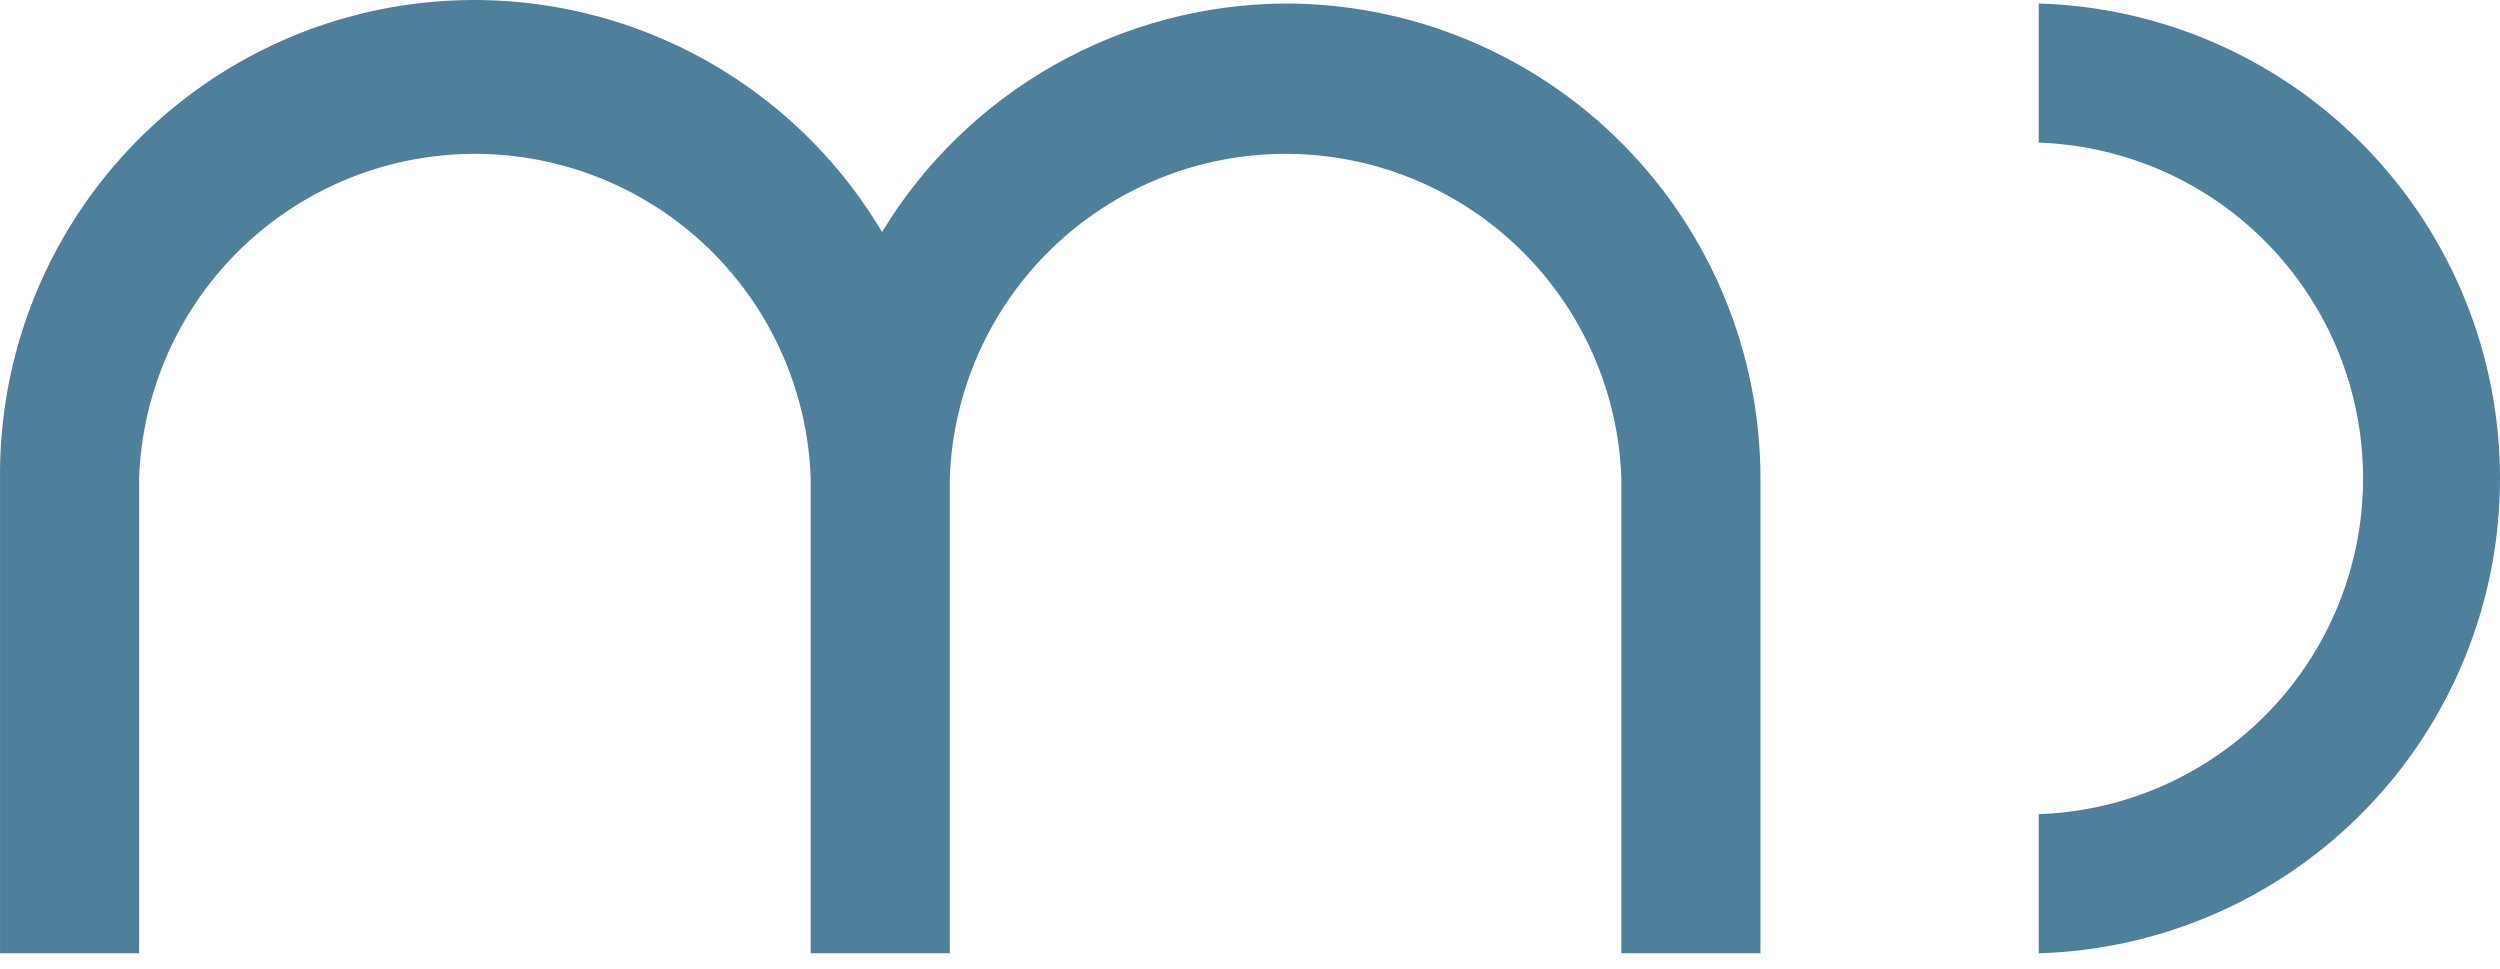
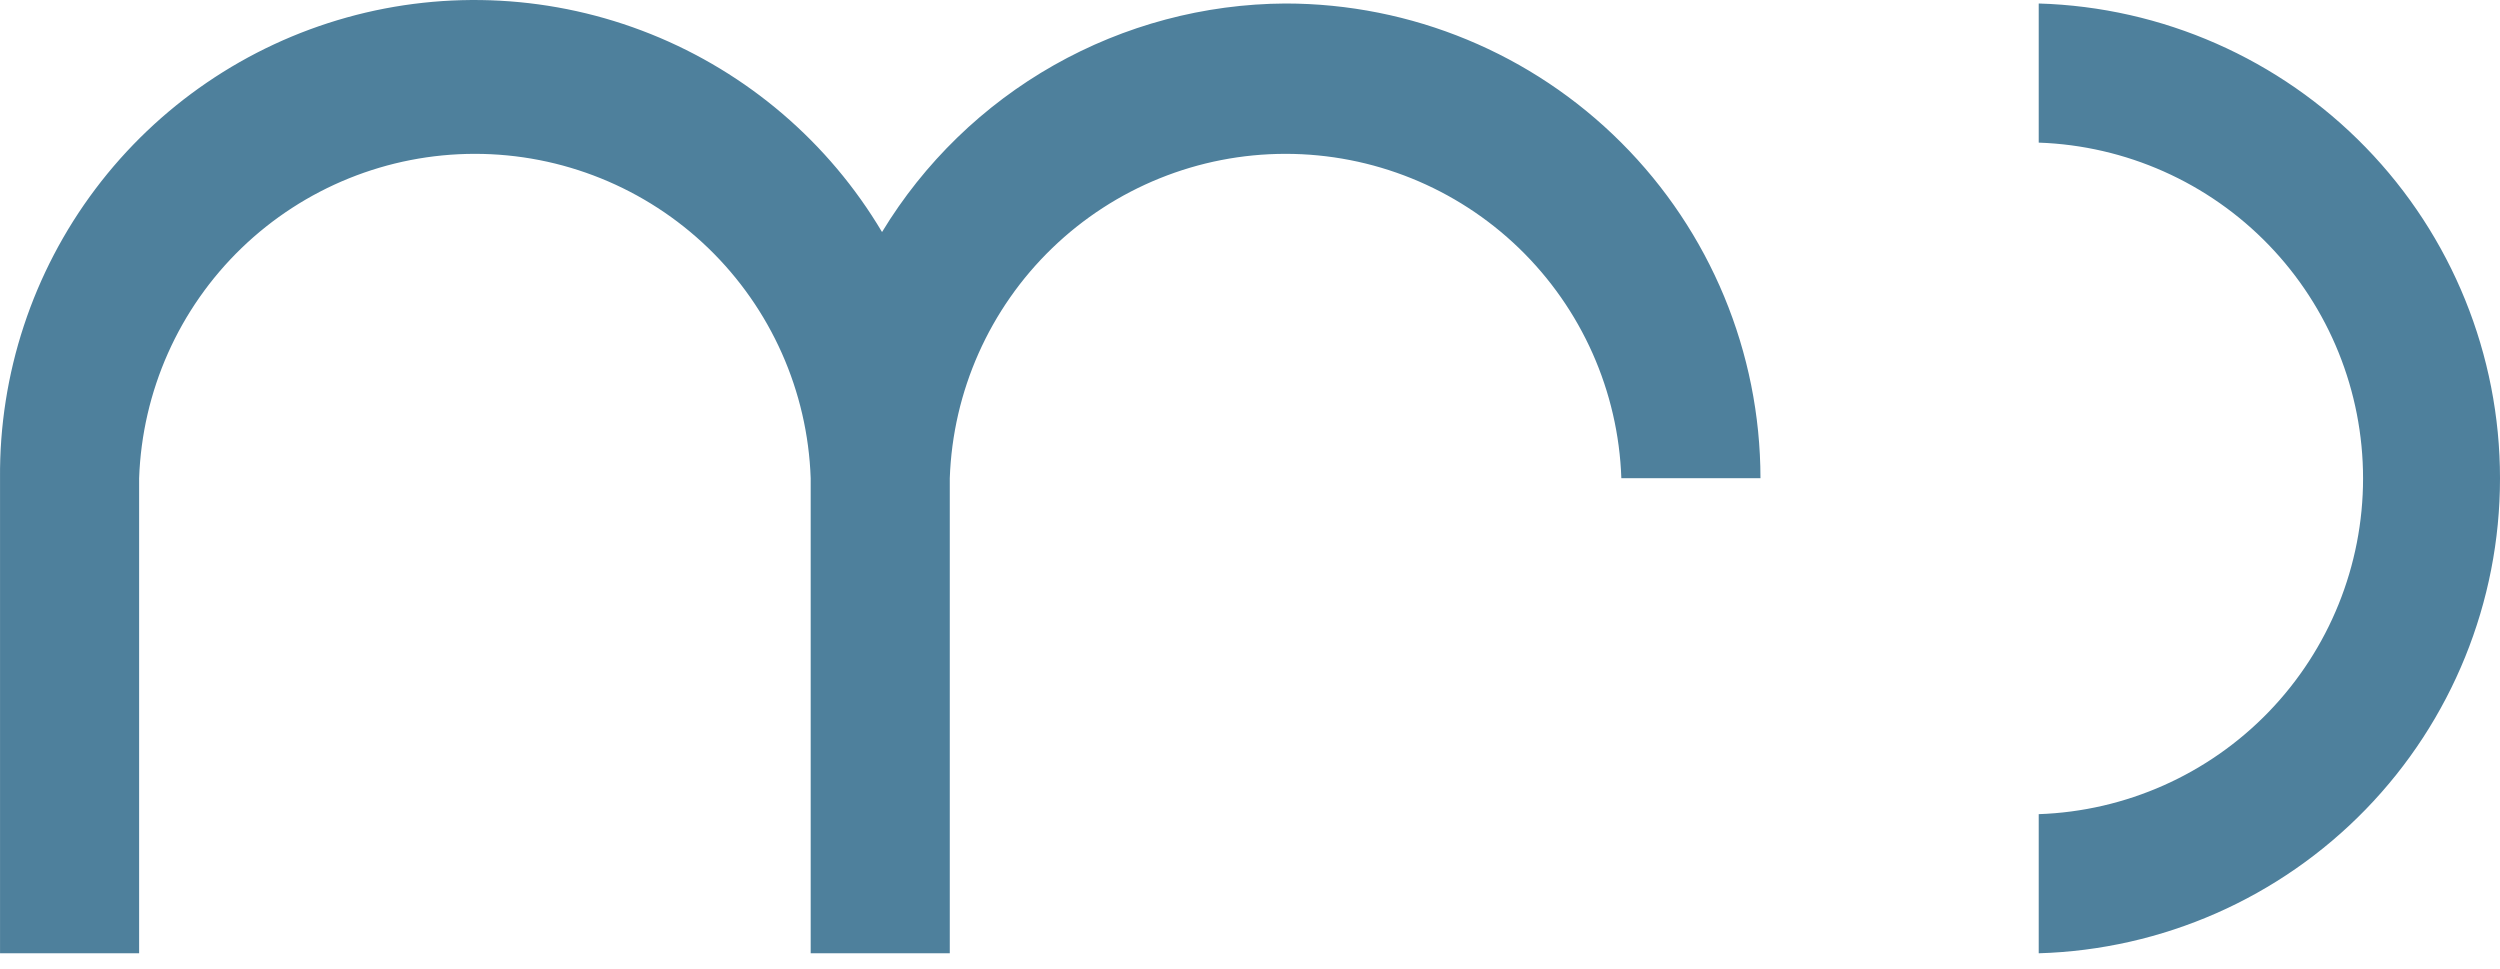
<svg xmlns="http://www.w3.org/2000/svg" width="80" height="31" viewBox="0 0 80 31" fill="none">
-   <path fill-rule="evenodd" clip-rule="evenodd" d="M33.725 2.086C35.985 0.806 38.535 0.126 41.132 0.112C45.162 0.112 49.027 1.712 51.877 4.561C54.728 7.409 56.331 11.273 56.335 15.302V30.505H51.883V15.302C51.787 12.517 50.612 9.878 48.608 7.941C46.603 6.005 43.925 4.923 41.138 4.923C38.351 4.923 35.673 6.005 33.669 7.941C31.664 9.878 30.49 12.517 30.393 15.302V30.505H25.942V15.302C25.845 12.517 24.671 9.878 22.667 7.941C20.662 6.005 17.984 4.923 15.197 4.923C12.41 4.923 9.732 6.005 7.727 7.941C5.723 9.878 4.549 12.517 4.452 15.302V30.505H0.001V15.302C-0.027 11.967 1.045 8.715 3.051 6.05C5.057 3.385 7.885 1.455 11.097 0.559C14.31 -0.338 17.729 -0.151 20.825 1.09C23.921 2.331 26.522 4.557 28.225 7.425C29.572 5.204 31.466 3.366 33.725 2.086ZM72.6 22.779C70.663 24.783 68.024 25.957 65.239 26.053V30.505C69.192 30.39 72.946 28.739 75.702 25.901C78.458 23.064 80 19.264 80 15.309C80 11.353 78.458 7.553 75.702 4.716C72.946 1.879 69.192 0.227 65.239 0.112V4.564C68.024 4.66 70.663 5.834 72.6 7.839C74.536 9.843 75.618 12.522 75.618 15.309C75.618 18.096 74.536 20.774 72.6 22.779Z" fill="#4E809C" />
+   <path fill-rule="evenodd" clip-rule="evenodd" d="M33.725 2.086C35.985 0.806 38.535 0.126 41.132 0.112C45.162 0.112 49.027 1.712 51.877 4.561C54.728 7.409 56.331 11.273 56.335 15.302H51.883V15.302C51.787 12.517 50.612 9.878 48.608 7.941C46.603 6.005 43.925 4.923 41.138 4.923C38.351 4.923 35.673 6.005 33.669 7.941C31.664 9.878 30.49 12.517 30.393 15.302V30.505H25.942V15.302C25.845 12.517 24.671 9.878 22.667 7.941C20.662 6.005 17.984 4.923 15.197 4.923C12.41 4.923 9.732 6.005 7.727 7.941C5.723 9.878 4.549 12.517 4.452 15.302V30.505H0.001V15.302C-0.027 11.967 1.045 8.715 3.051 6.05C5.057 3.385 7.885 1.455 11.097 0.559C14.31 -0.338 17.729 -0.151 20.825 1.09C23.921 2.331 26.522 4.557 28.225 7.425C29.572 5.204 31.466 3.366 33.725 2.086ZM72.6 22.779C70.663 24.783 68.024 25.957 65.239 26.053V30.505C69.192 30.39 72.946 28.739 75.702 25.901C78.458 23.064 80 19.264 80 15.309C80 11.353 78.458 7.553 75.702 4.716C72.946 1.879 69.192 0.227 65.239 0.112V4.564C68.024 4.66 70.663 5.834 72.6 7.839C74.536 9.843 75.618 12.522 75.618 15.309C75.618 18.096 74.536 20.774 72.6 22.779Z" fill="#4E809C" />
</svg>